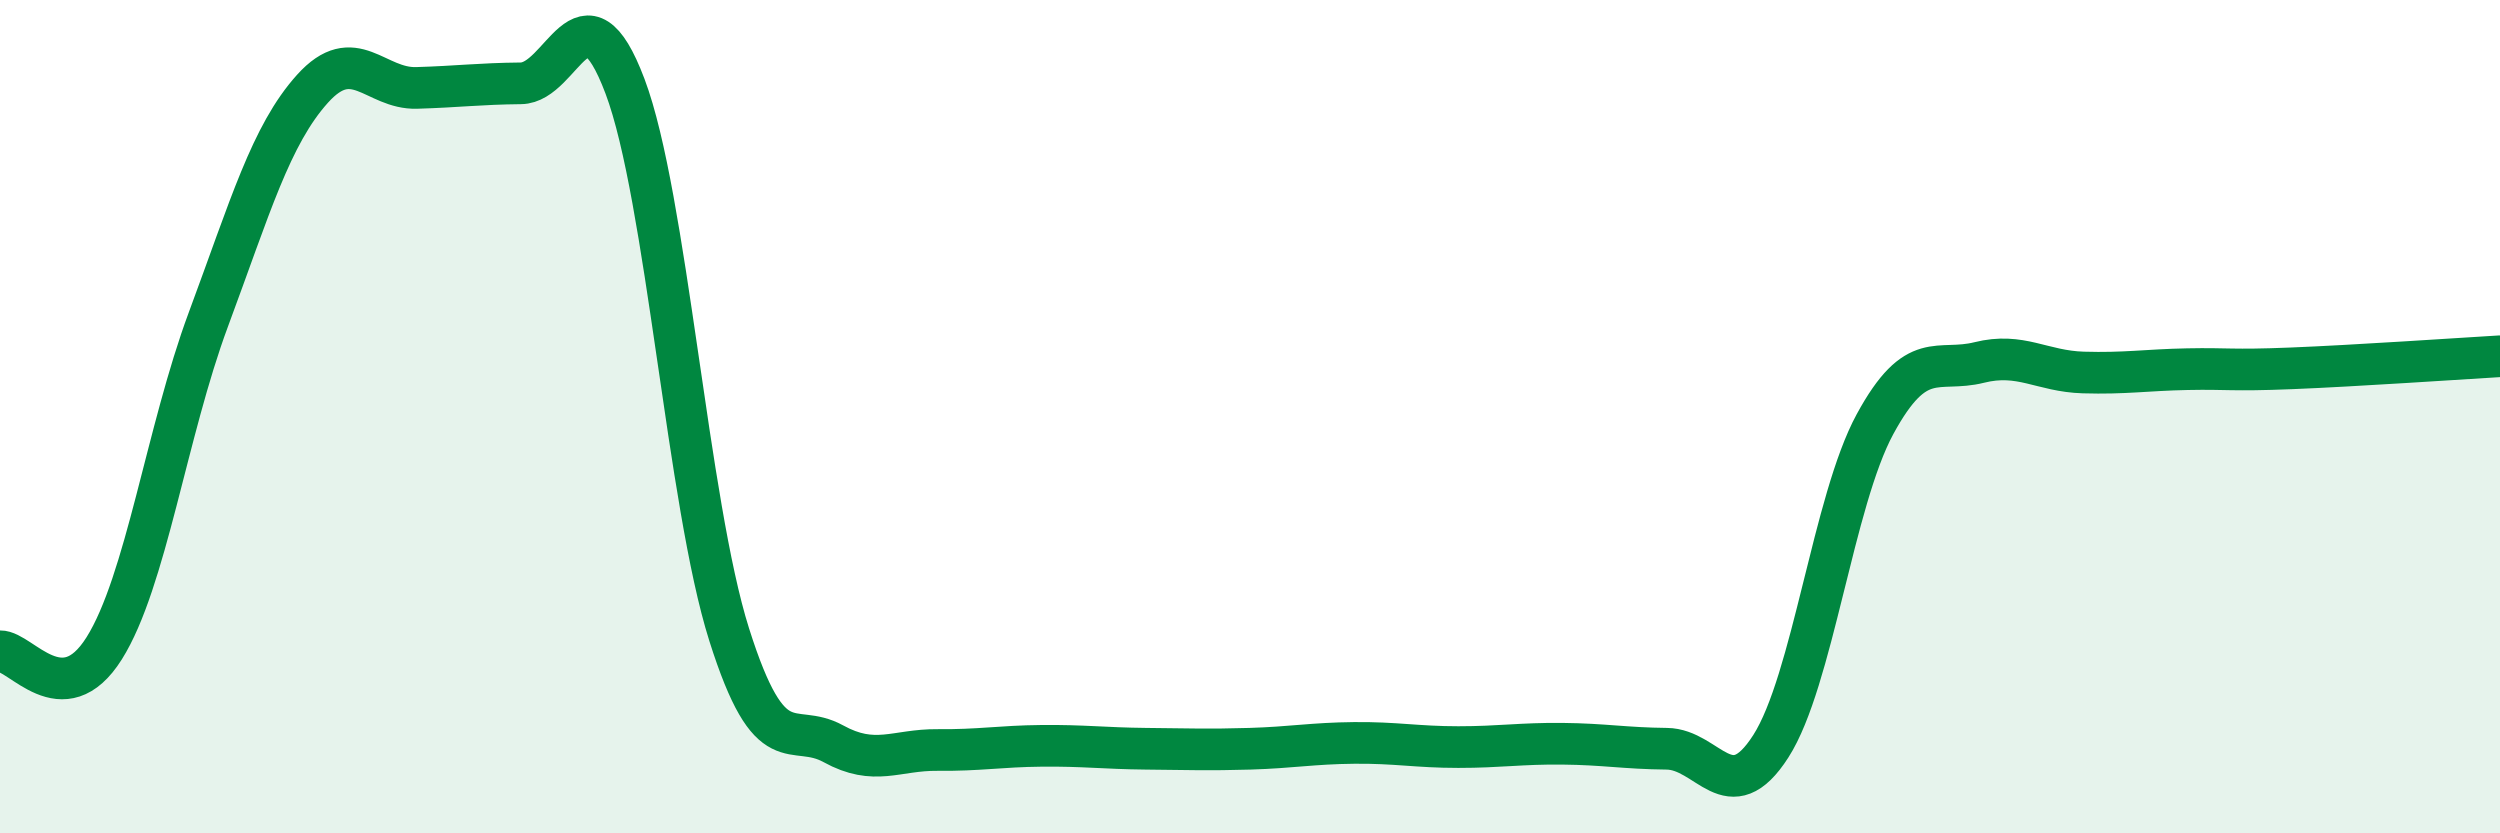
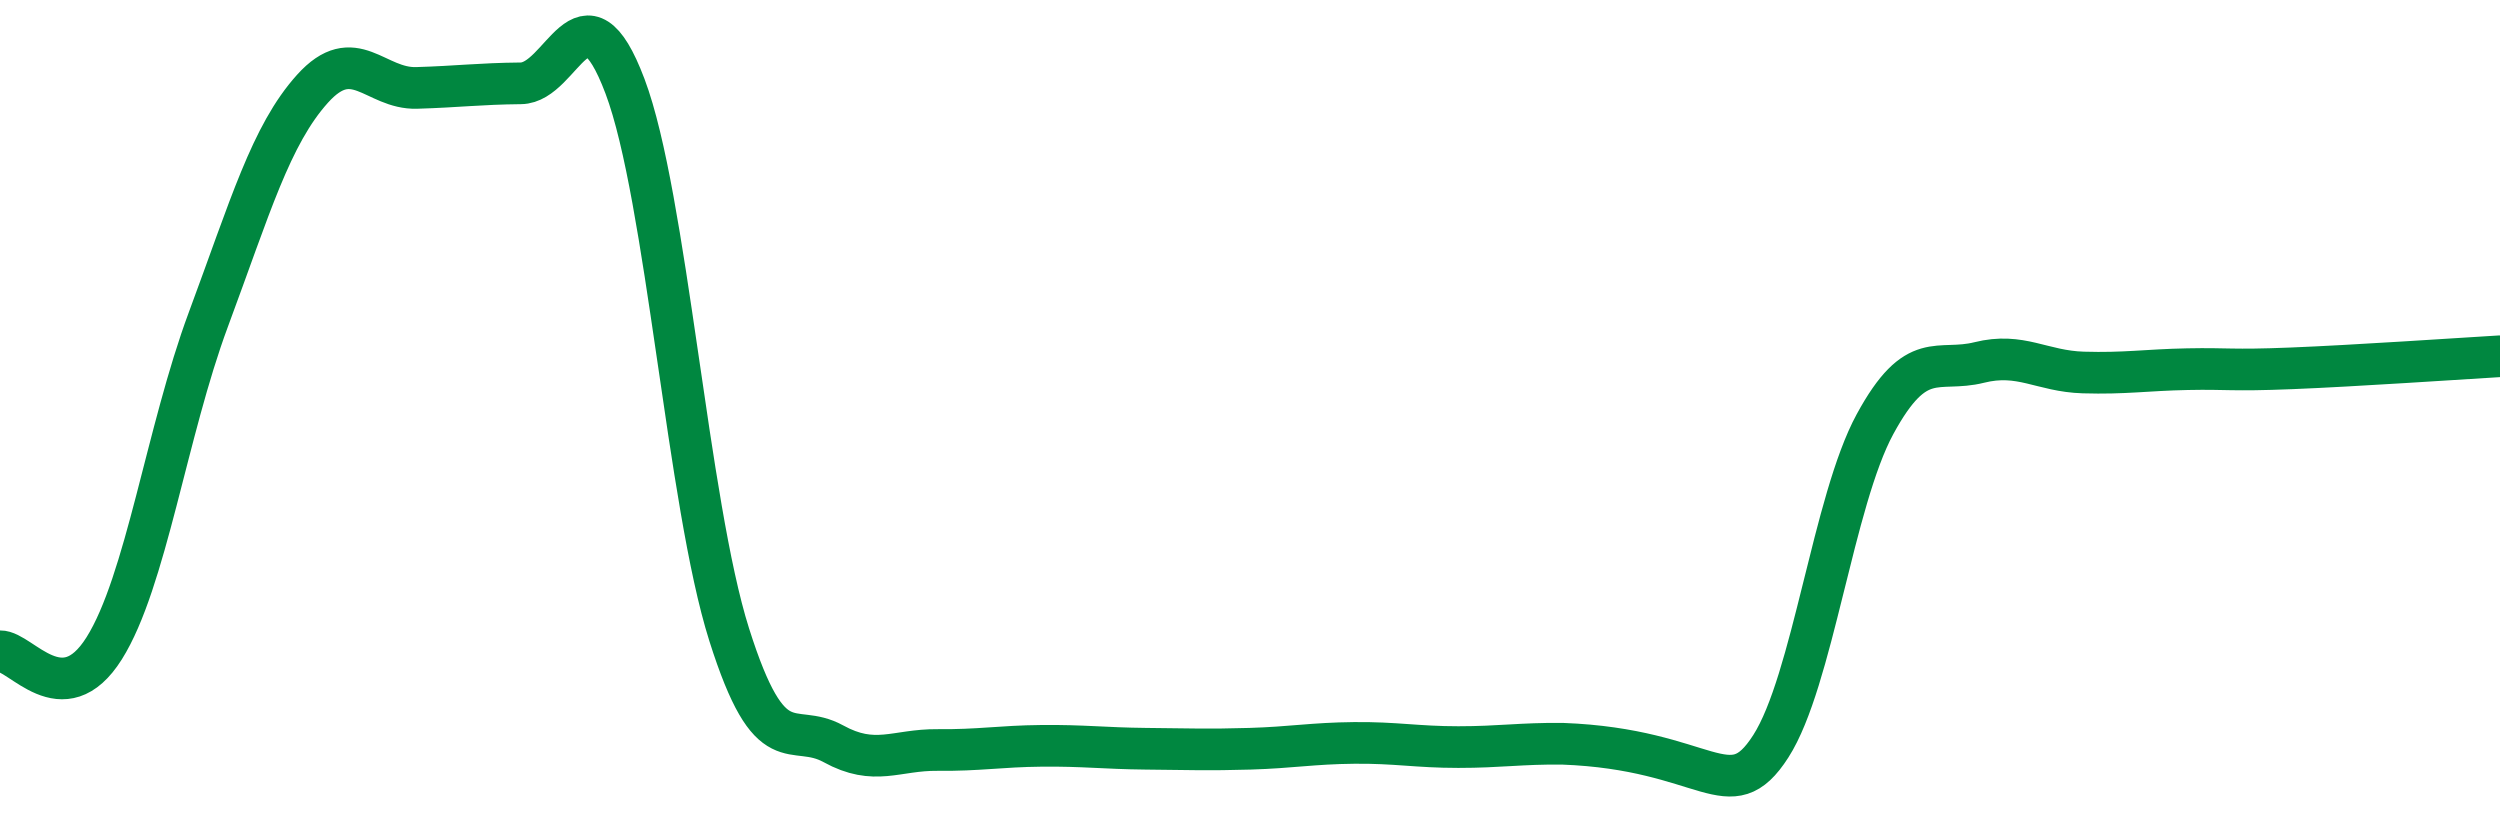
<svg xmlns="http://www.w3.org/2000/svg" width="60" height="20" viewBox="0 0 60 20">
-   <path d="M 0,15.63 C 0.5,15.62 1.5,17.15 2.5,15.56 C 3.5,13.97 4,10.36 5,7.67 C 6,4.98 6.5,3.24 7.5,2.13 C 8.5,1.02 9,2.14 10,2.11 C 11,2.08 11.5,2.01 12.5,2 C 13.5,1.99 14,-0.58 15,2.07 C 16,4.72 16.5,12.07 17.5,15.23 C 18.5,18.39 19,17.3 20,17.85 C 21,18.4 21.5,17.99 22.5,18 C 23.5,18.01 24,17.91 25,17.9 C 26,17.89 26.5,17.96 27.5,17.97 C 28.5,17.98 29,18 30,17.97 C 31,17.94 31.5,17.84 32.5,17.83 C 33.5,17.82 34,17.93 35,17.93 C 36,17.93 36.5,17.84 37.5,17.85 C 38.5,17.86 39,17.96 40,17.97 C 41,17.98 41.5,19.47 42.5,17.91 C 43.5,16.35 44,12.02 45,10.18 C 46,8.34 46.5,8.95 47.5,8.7 C 48.5,8.45 49,8.91 50,8.94 C 51,8.97 51.5,8.88 52.5,8.86 C 53.5,8.84 53.5,8.9 55,8.84 C 56.5,8.78 59,8.61 60,8.55L60 20L0 20Z" fill="#008740" opacity="0.1" stroke-linecap="round" stroke-linejoin="round" />
-   <path d="M 0,15.63 C 0.5,15.62 1.5,17.15 2.5,15.56 C 3.5,13.97 4,10.36 5,7.67 C 6,4.98 6.5,3.24 7.5,2.13 C 8.5,1.02 9,2.14 10,2.11 C 11,2.08 11.5,2.01 12.5,2 C 13.5,1.99 14,-0.58 15,2.07 C 16,4.72 16.5,12.07 17.5,15.23 C 18.5,18.39 19,17.3 20,17.85 C 21,18.4 21.5,17.99 22.5,18 C 23.5,18.01 24,17.91 25,17.9 C 26,17.89 26.5,17.96 27.5,17.97 C 28.5,17.98 29,18 30,17.97 C 31,17.94 31.5,17.84 32.5,17.83 C 33.5,17.82 34,17.93 35,17.93 C 36,17.93 36.5,17.84 37.5,17.85 C 38.5,17.86 39,17.96 40,17.97 C 41,17.98 41.5,19.47 42.5,17.91 C 43.5,16.35 44,12.02 45,10.18 C 46,8.34 46.5,8.95 47.5,8.7 C 48.5,8.45 49,8.91 50,8.94 C 51,8.97 51.5,8.88 52.5,8.86 C 53.5,8.84 53.5,8.9 55,8.84 C 56.5,8.78 59,8.61 60,8.55" stroke="#008740" stroke-width="1" fill="none" stroke-linecap="round" stroke-linejoin="round" />
+   <path d="M 0,15.63 C 0.5,15.62 1.5,17.15 2.5,15.56 C 3.5,13.97 4,10.36 5,7.67 C 6,4.98 6.5,3.24 7.5,2.13 C 8.5,1.02 9,2.14 10,2.11 C 11,2.08 11.5,2.01 12.5,2 C 13.5,1.99 14,-0.58 15,2.07 C 16,4.72 16.5,12.07 17.5,15.23 C 18.5,18.39 19,17.3 20,17.85 C 21,18.4 21.5,17.99 22.5,18 C 23.5,18.01 24,17.91 25,17.9 C 26,17.89 26.5,17.96 27.5,17.97 C 28.5,17.98 29,18 30,17.97 C 31,17.94 31.5,17.84 32.5,17.83 C 33.5,17.82 34,17.93 35,17.93 C 36,17.93 36.5,17.84 37.5,17.85 C 41,17.98 41.5,19.47 42.5,17.91 C 43.5,16.35 44,12.02 45,10.18 C 46,8.34 46.5,8.95 47.5,8.7 C 48.5,8.45 49,8.91 50,8.94 C 51,8.97 51.5,8.88 52.5,8.86 C 53.5,8.84 53.5,8.9 55,8.84 C 56.5,8.78 59,8.61 60,8.55" stroke="#008740" stroke-width="1" fill="none" stroke-linecap="round" stroke-linejoin="round" />
</svg>